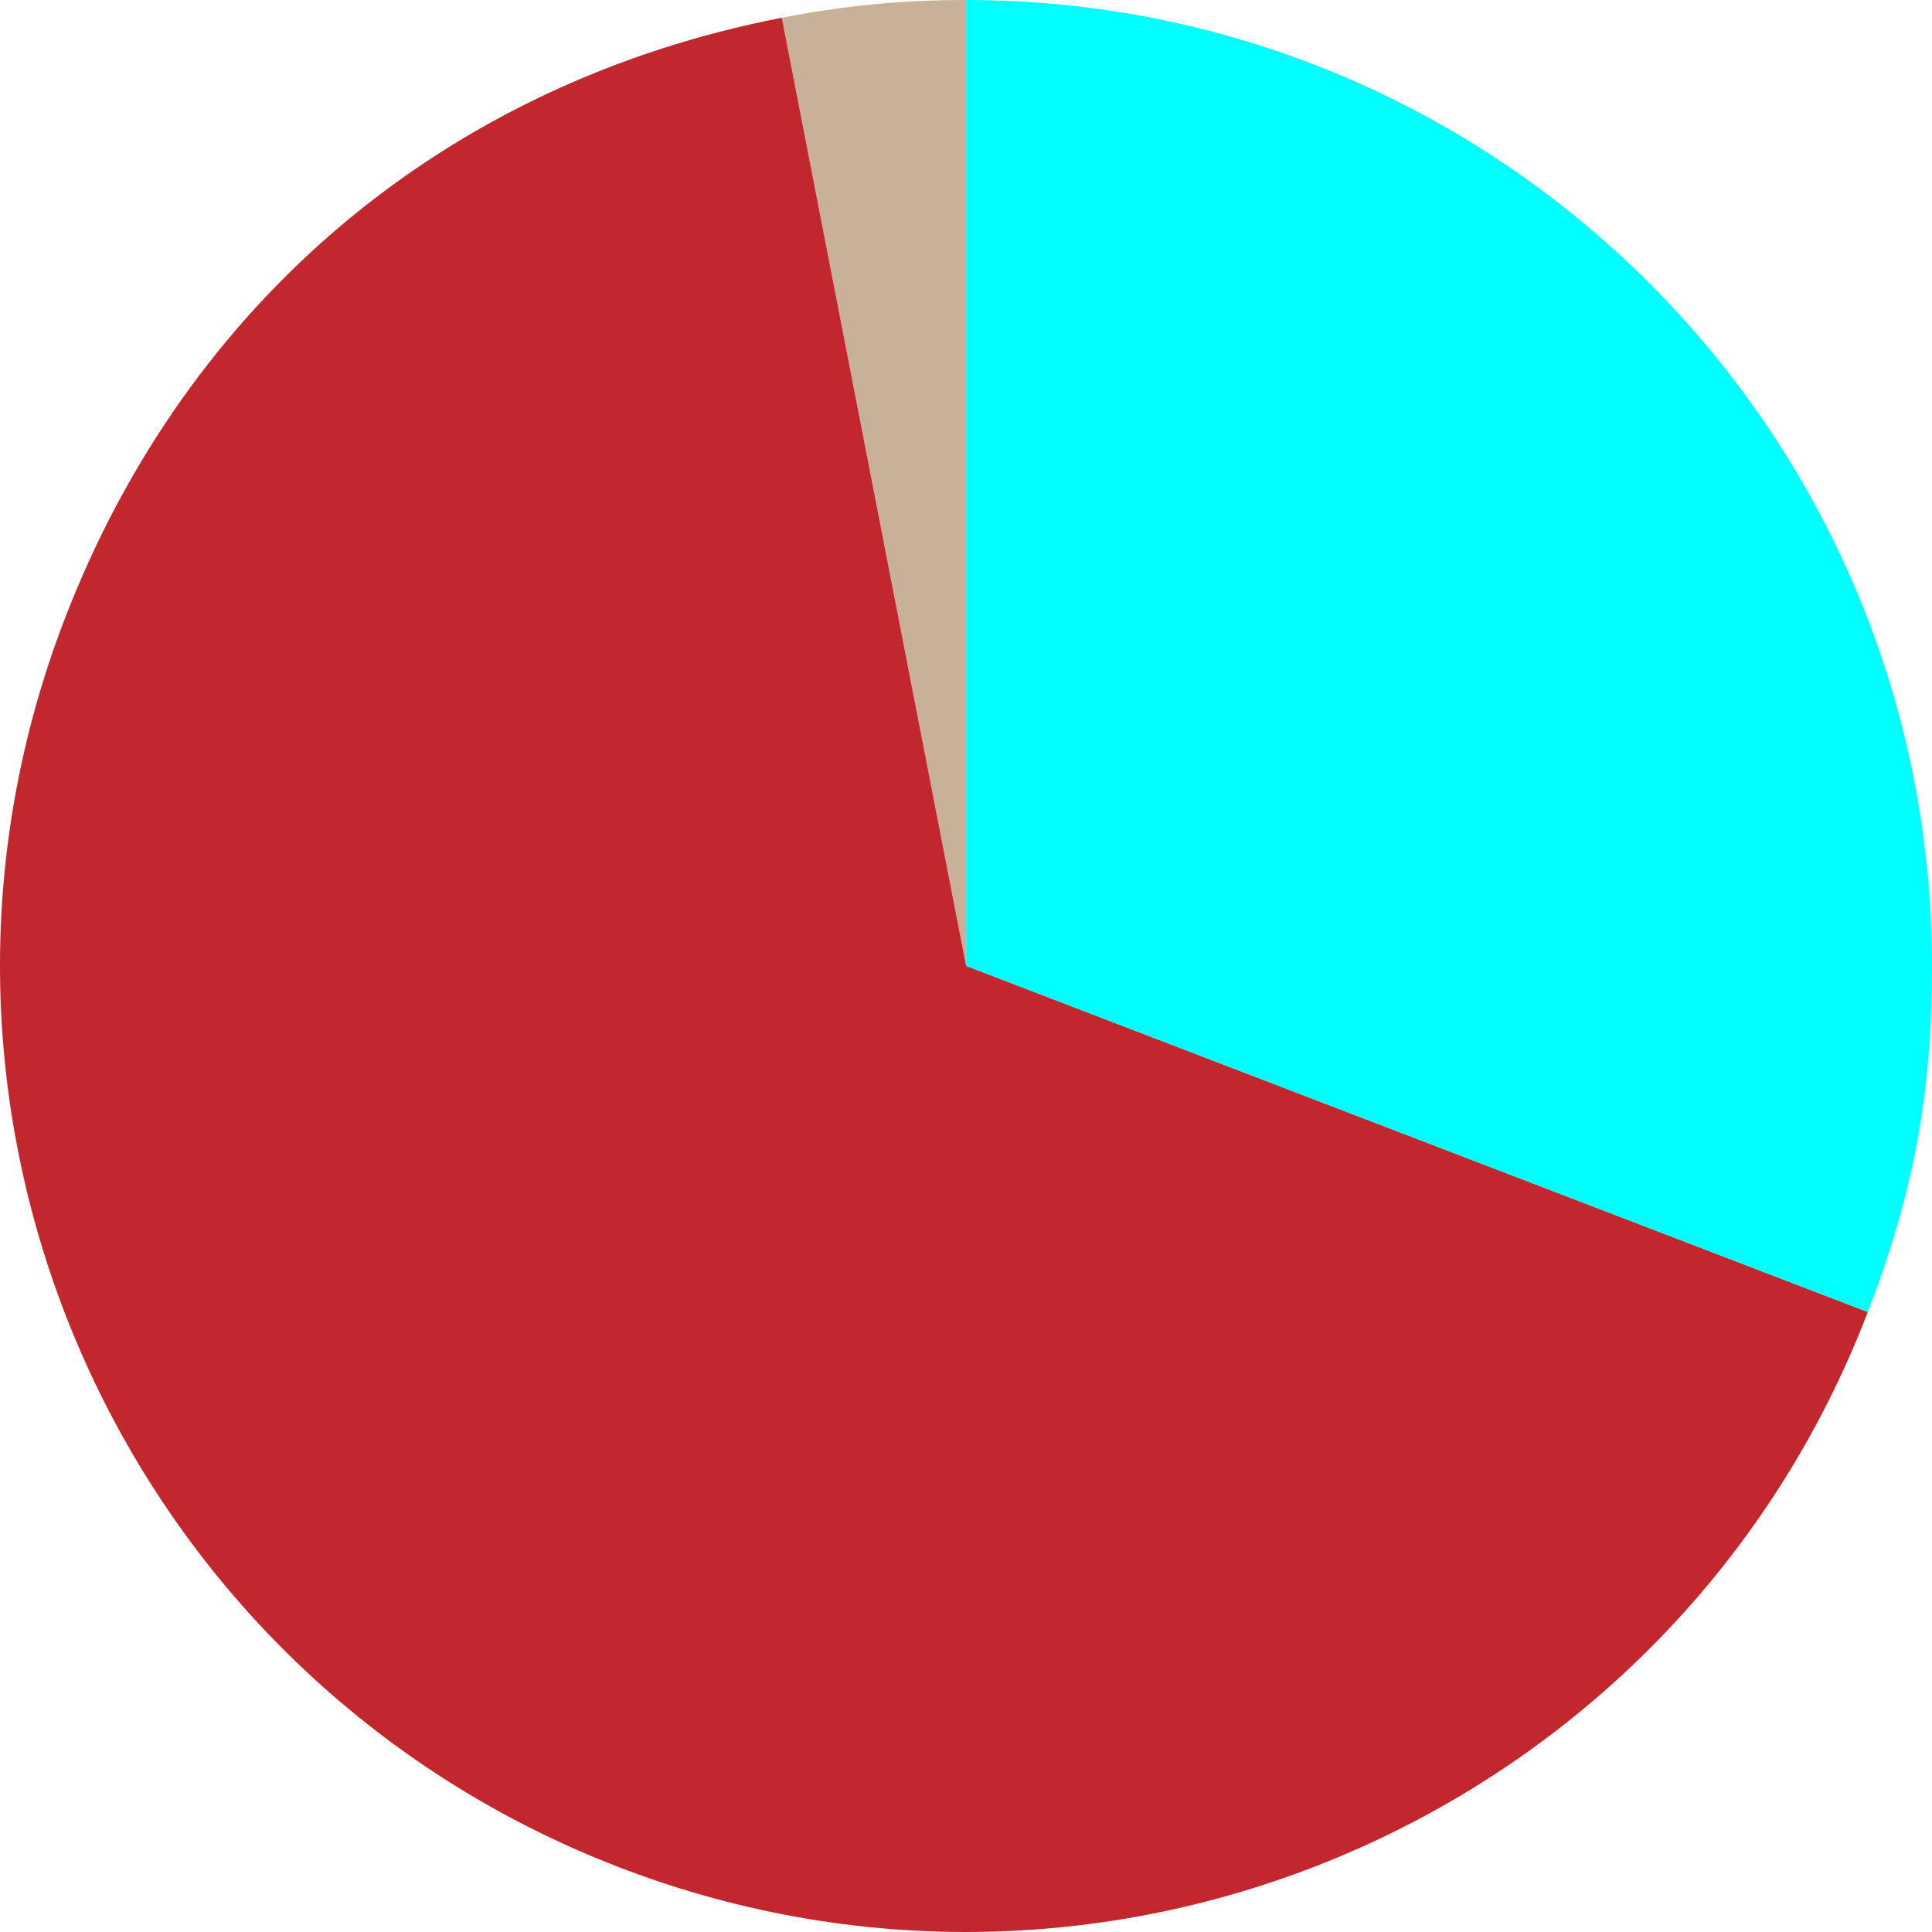
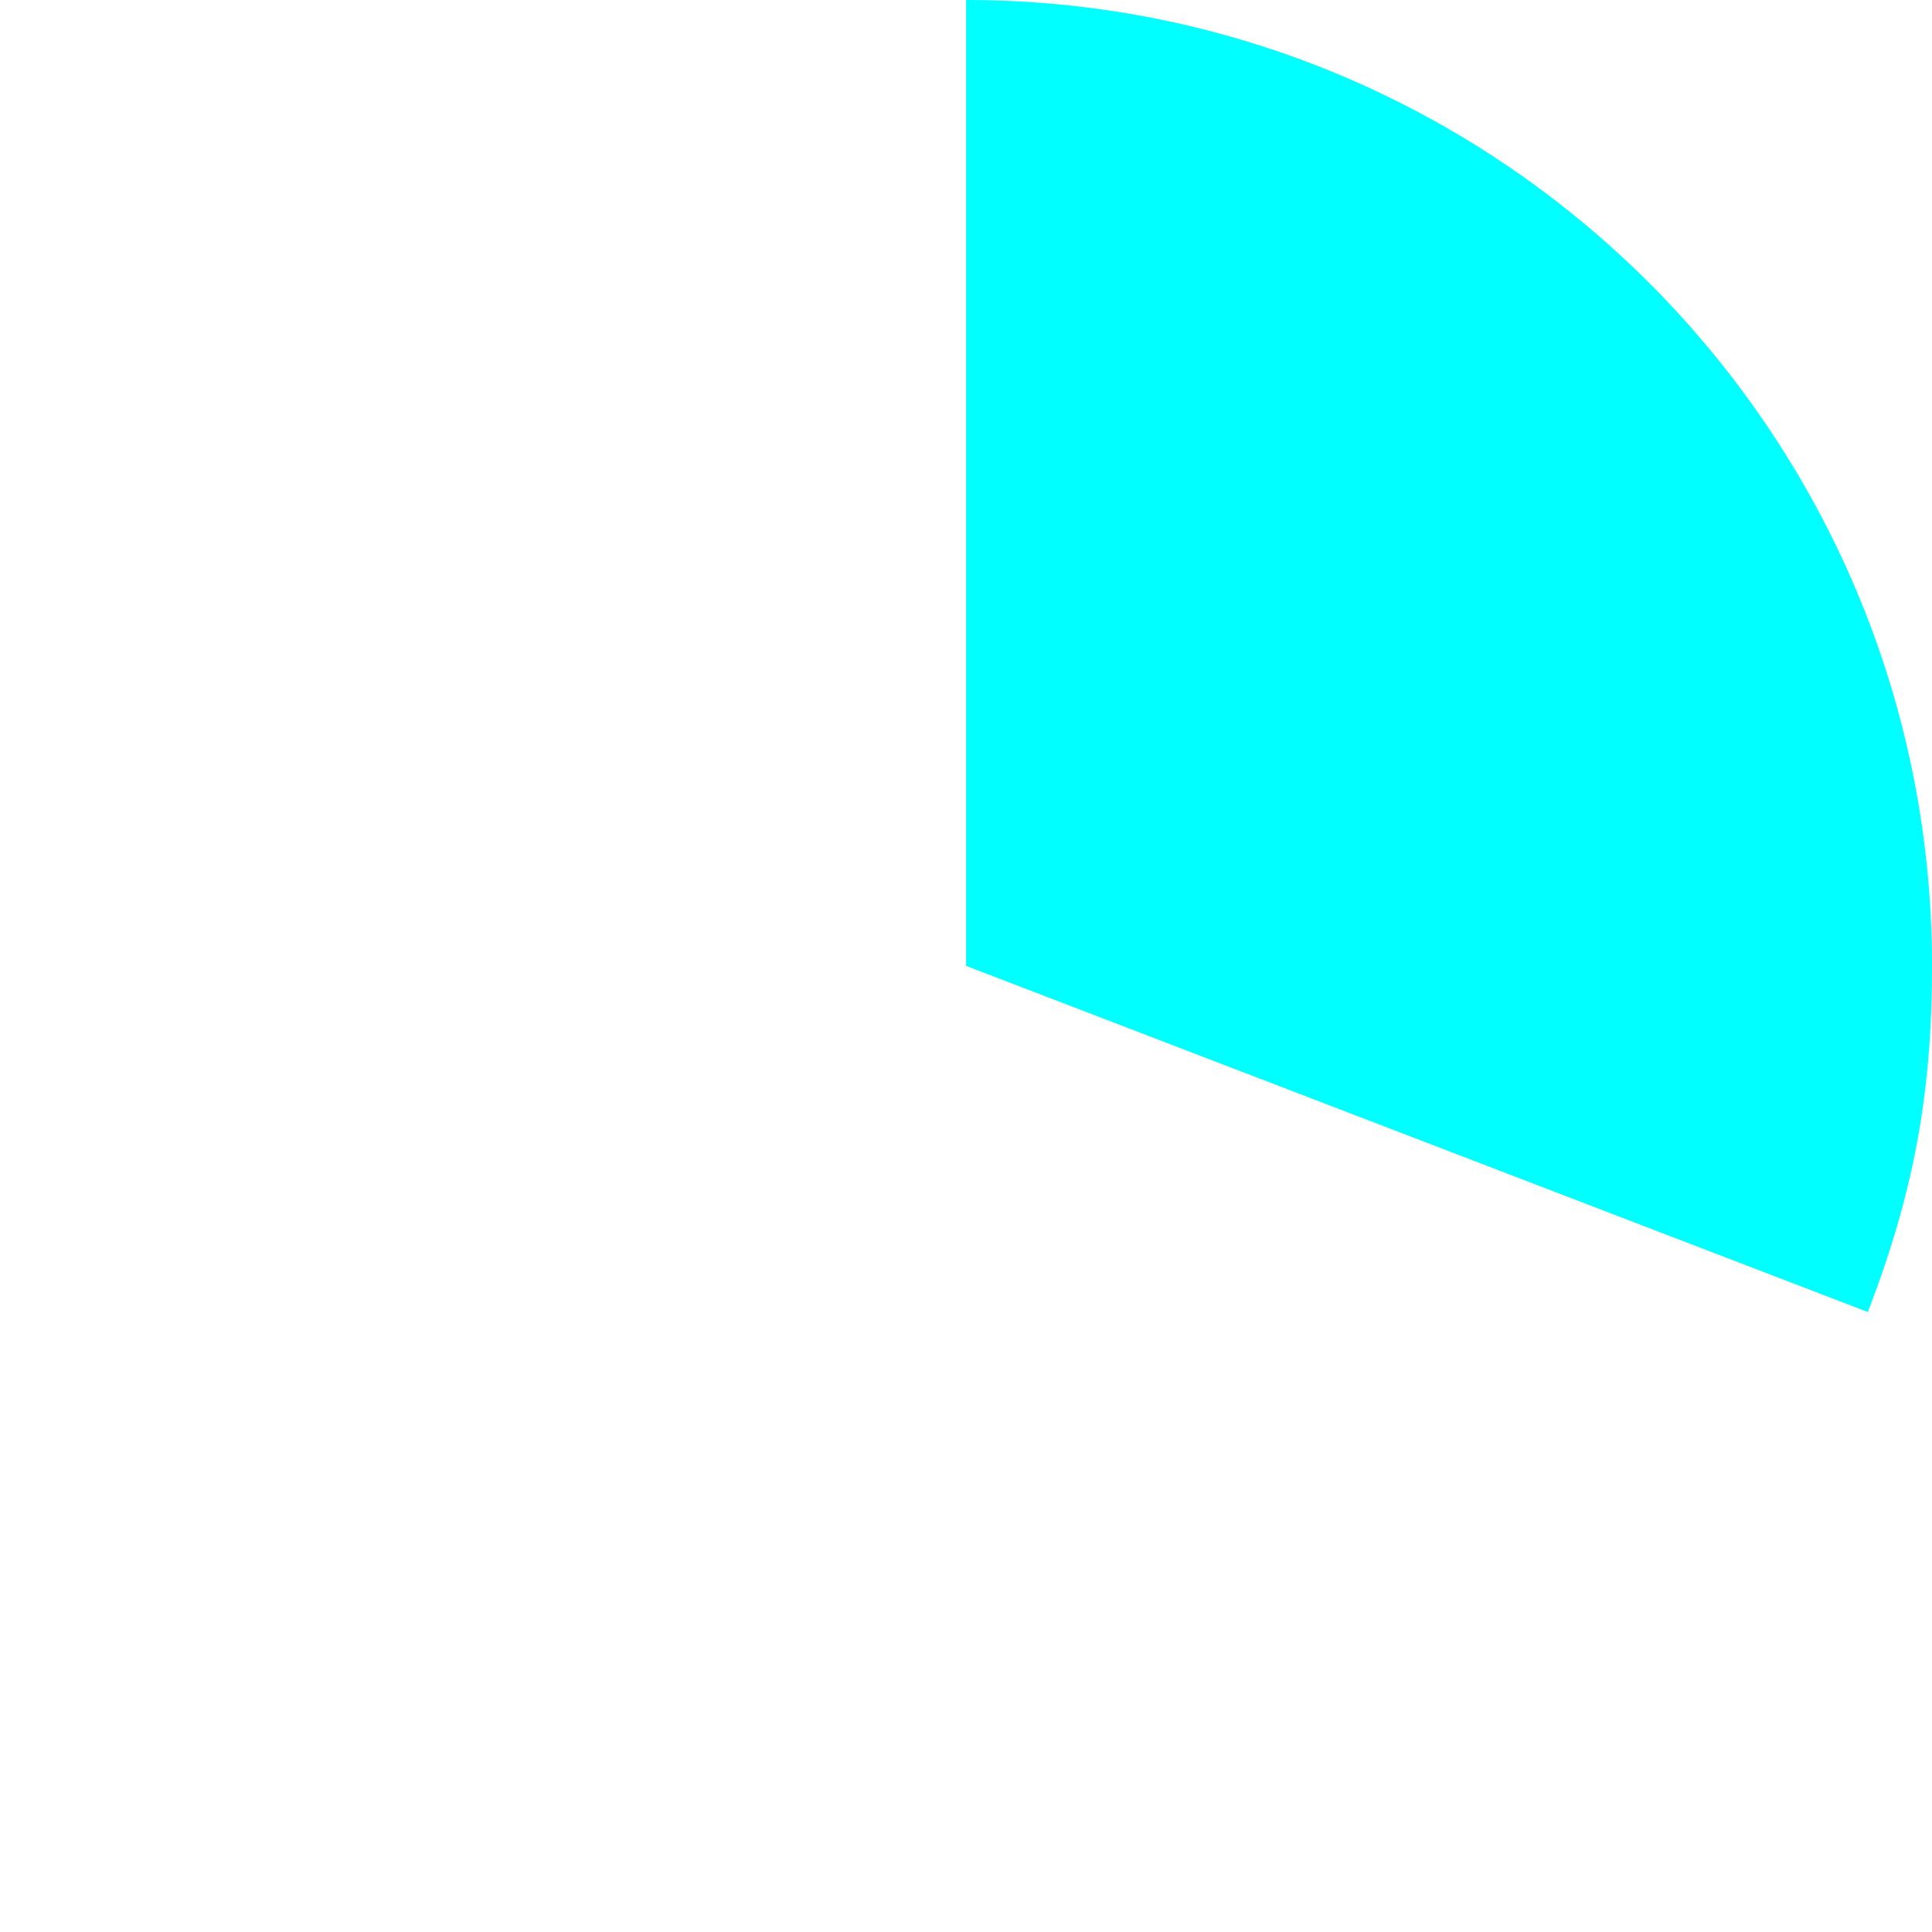
<svg xmlns="http://www.w3.org/2000/svg" version="1.1" id="레이어_1" x="0px" y="0px" viewBox="0 0 2000 2000" style="enable-background:new 0 0 2000 2000;" xml:space="preserve">
  <style type="text/css">
	.st0{fill:#C7B299;}
	.st1{fill:#C1272D;}
	.st2{fill:#00FFFF;}
</style>
  <g>
-     <path class="st0" d="M1000.13,999.87L809.35,18.37C874.4,5.73,933.87,0,1000.13,0V999.87z" />
-     <path class="st1" d="M1000.13,999.87l933.45,358.32c-197.89,515.53-776.24,773.03-1291.77,575.14S-131.21,1157.08,66.68,641.55   C193.33,311.6,462.43,85.81,809.35,18.37L1000.13,999.87z" />
    <path class="st2" d="M1000.13,999.87V0C1552.35,0,2000,447.65,2000,999.87c0,132.53-18.92,234.59-66.41,358.32L1000.13,999.87z" />
  </g>
</svg>